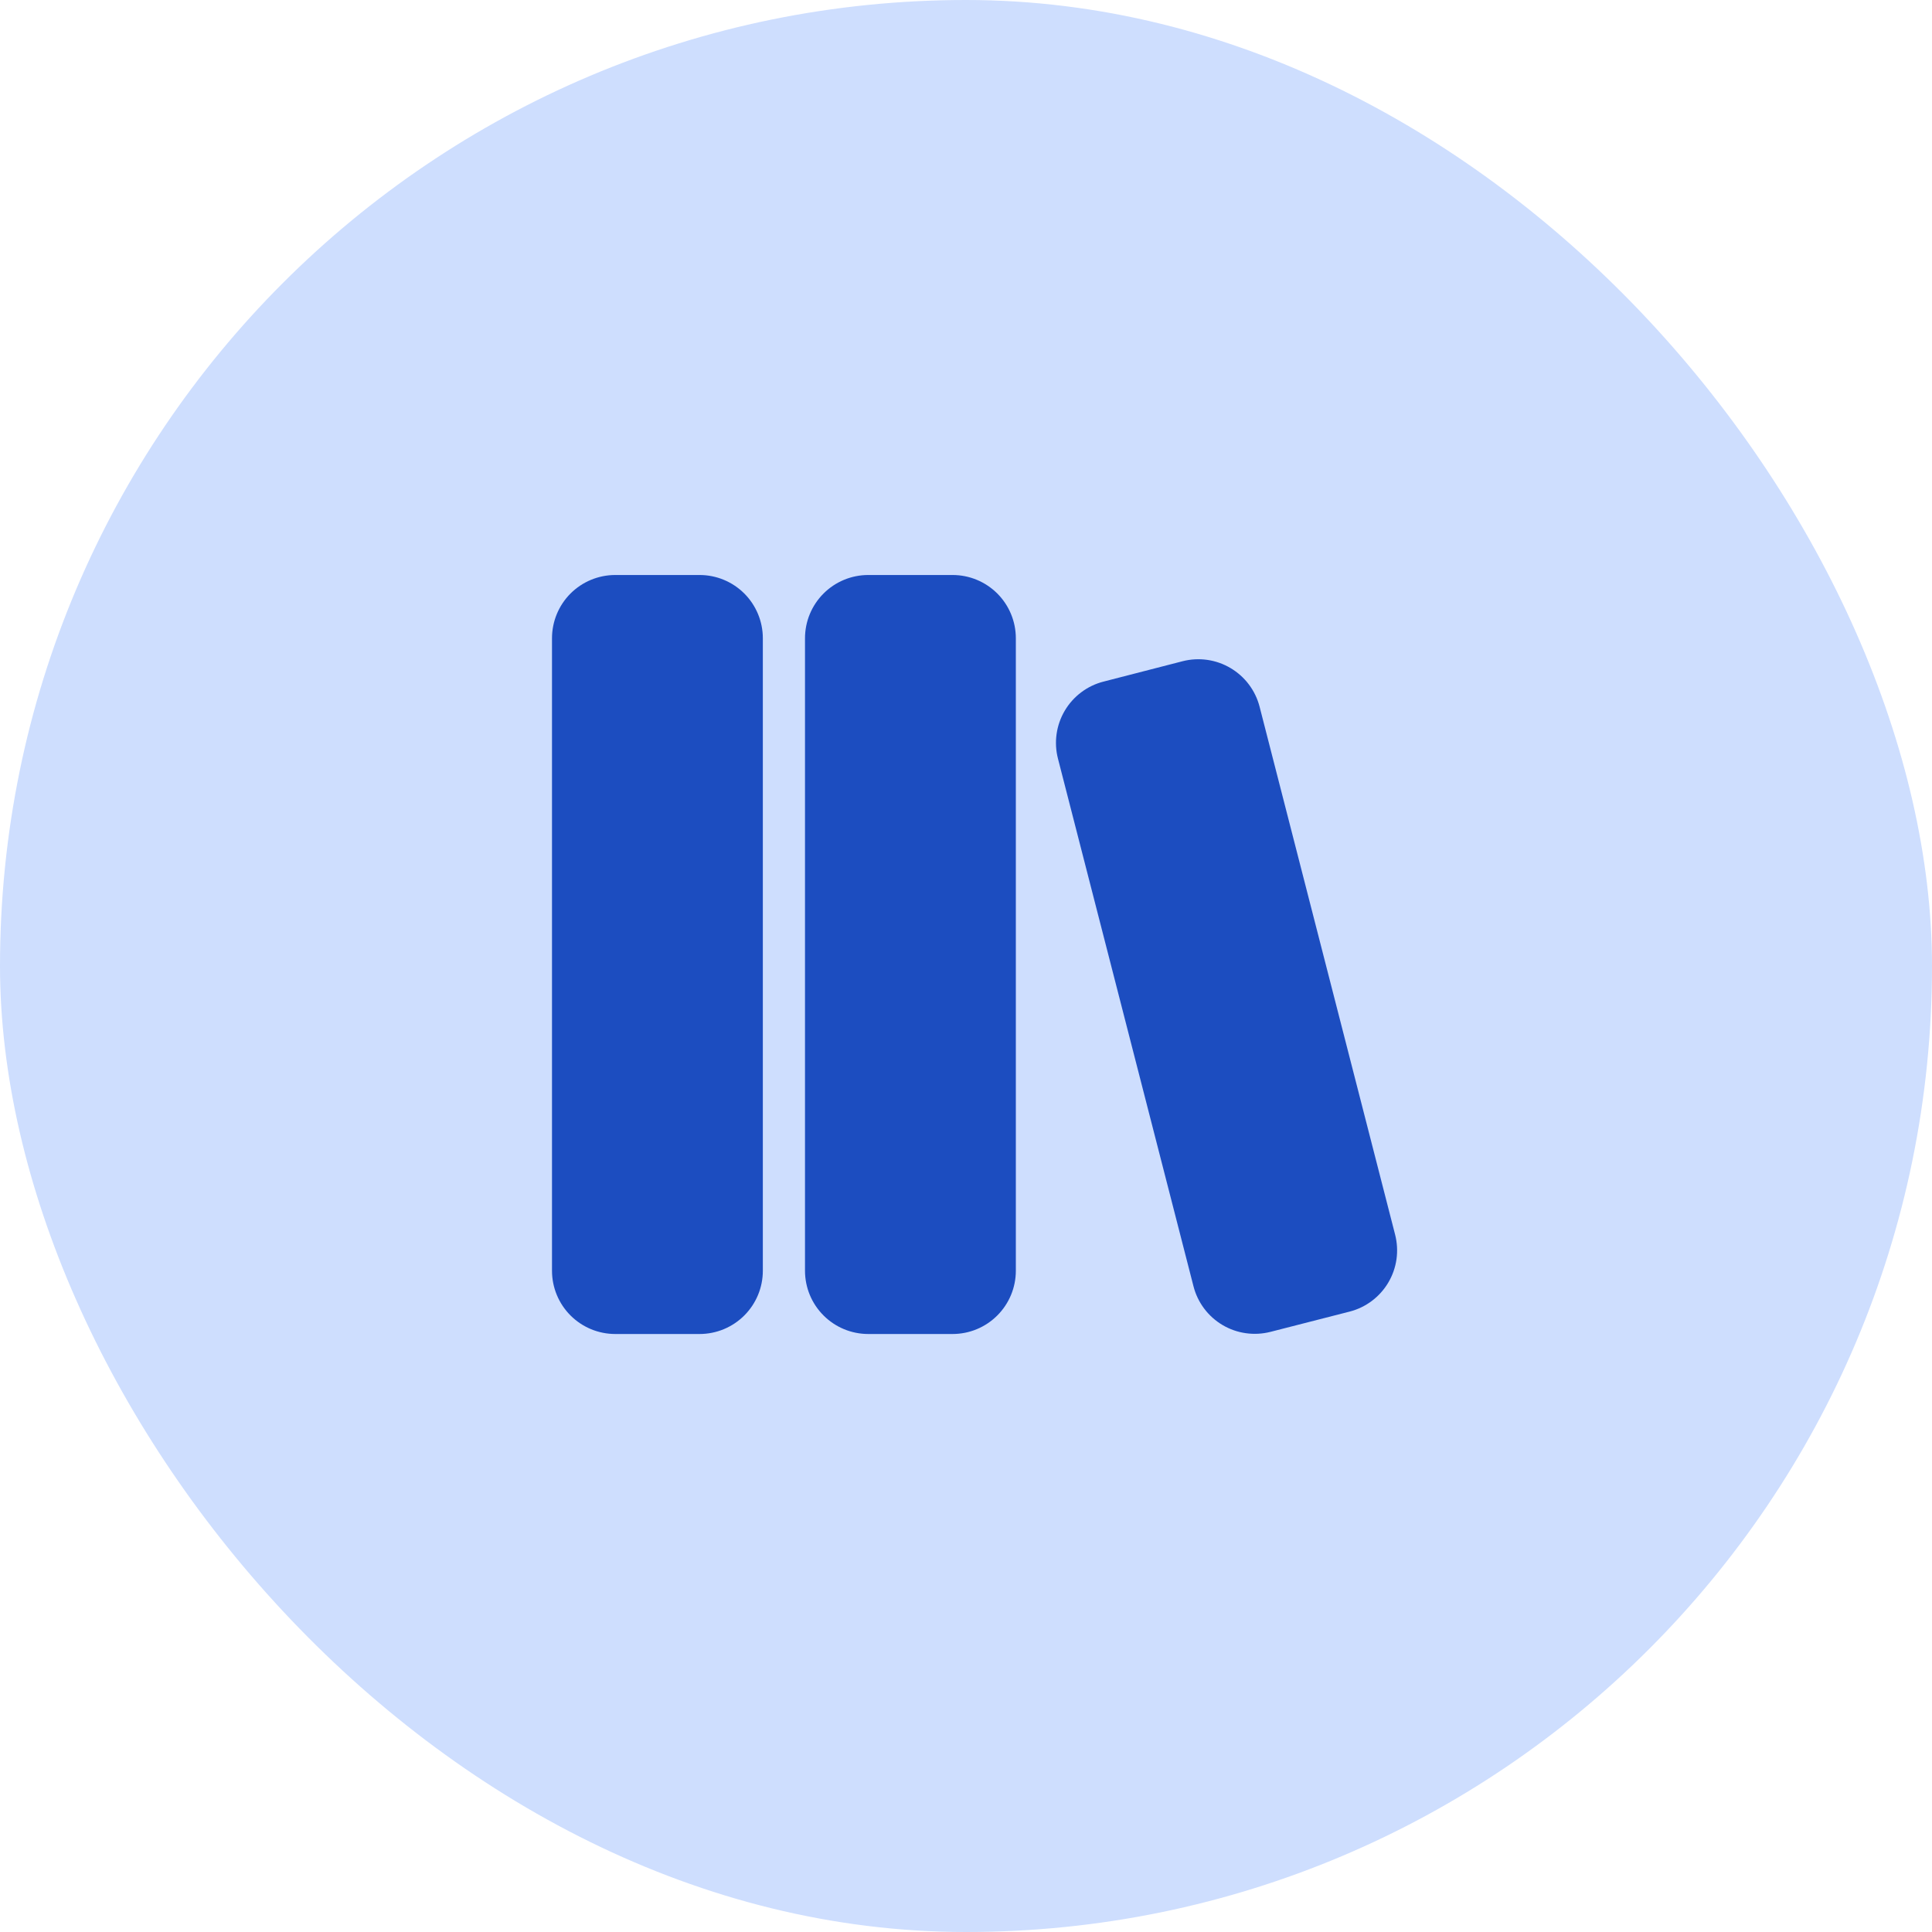
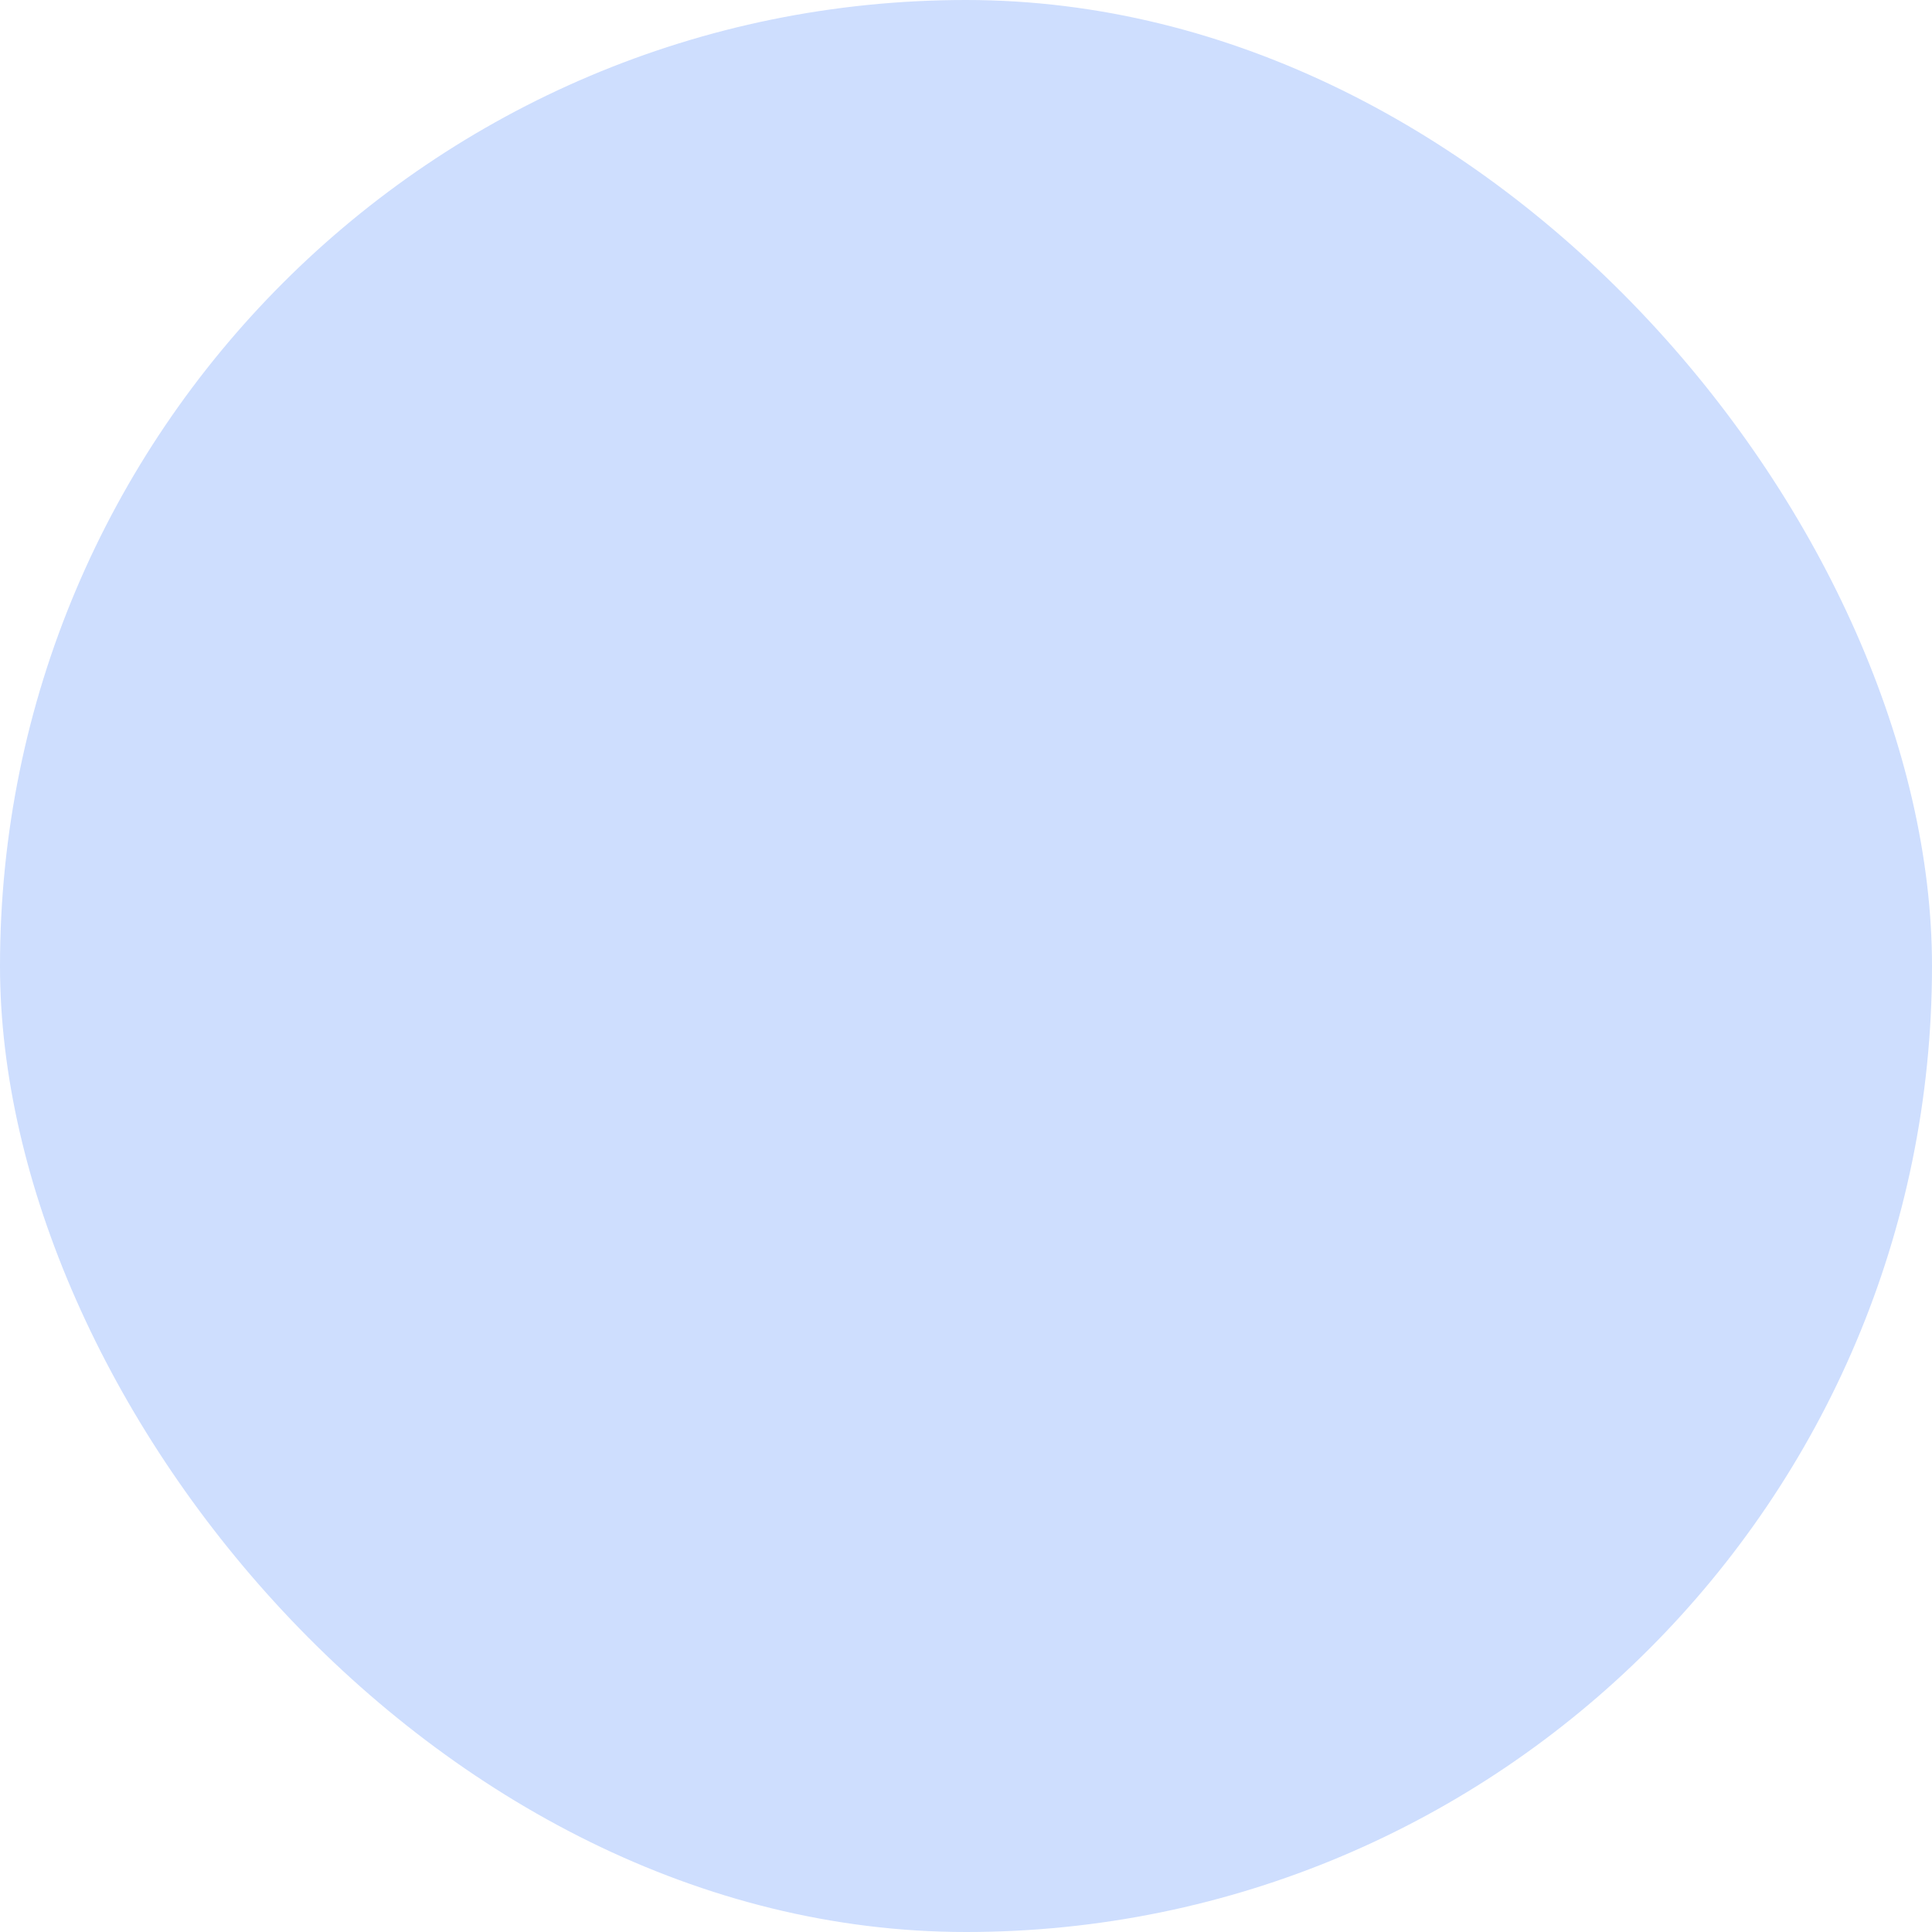
<svg xmlns="http://www.w3.org/2000/svg" width="84" height="84" viewBox="0 0 84 84" fill="none">
  <rect width="84" height="84" rx="42" fill="#CEDEFE" />
-   <path d="M30.417 25C31.146 25 31.846 25.29 32.361 25.805C32.877 26.321 33.167 27.021 33.167 27.75V55.25C33.167 55.979 32.877 56.679 32.361 57.194C31.846 57.71 31.146 58 30.417 58H26.75C26.021 58 25.321 57.71 24.805 57.194C24.29 56.679 24 55.979 24 55.25V27.75C24 27.021 24.29 26.321 24.805 25.805C25.321 25.29 26.021 25 26.75 25H30.417ZM41.417 25C42.146 25 42.846 25.29 43.361 25.805C43.877 26.321 44.167 27.021 44.167 27.75V55.25C44.167 55.979 43.877 56.679 43.361 57.194C42.846 57.71 42.146 58 41.417 58H37.75C37.021 58 36.321 57.71 35.806 57.194C35.29 56.679 35 55.979 35 55.25V27.75C35 27.021 35.29 26.321 35.806 25.805C36.321 25.29 37.021 25 37.75 25H41.417ZM54.765 30.727L60.657 53.679C60.747 54.029 60.767 54.393 60.717 54.75C60.666 55.108 60.545 55.452 60.361 55.763C60.177 56.074 59.934 56.345 59.645 56.562C59.356 56.779 59.027 56.937 58.678 57.026L55.238 57.907C54.888 57.996 54.524 58.016 54.167 57.965C53.809 57.915 53.465 57.794 53.154 57.61C52.843 57.426 52.572 57.183 52.355 56.894C52.138 56.605 51.98 56.276 51.891 55.926L45.998 32.982C45.908 32.633 45.888 32.268 45.939 31.911C45.99 31.553 46.111 31.209 46.295 30.898C46.479 30.587 46.722 30.316 47.011 30.099C47.3 29.882 47.628 29.724 47.978 29.635L51.417 28.749C51.767 28.659 52.131 28.639 52.489 28.69C52.846 28.741 53.191 28.862 53.501 29.046C53.812 29.23 54.084 29.473 54.301 29.762C54.518 30.051 54.675 30.378 54.765 30.727Z" fill="#1C4DC0" />
</svg>